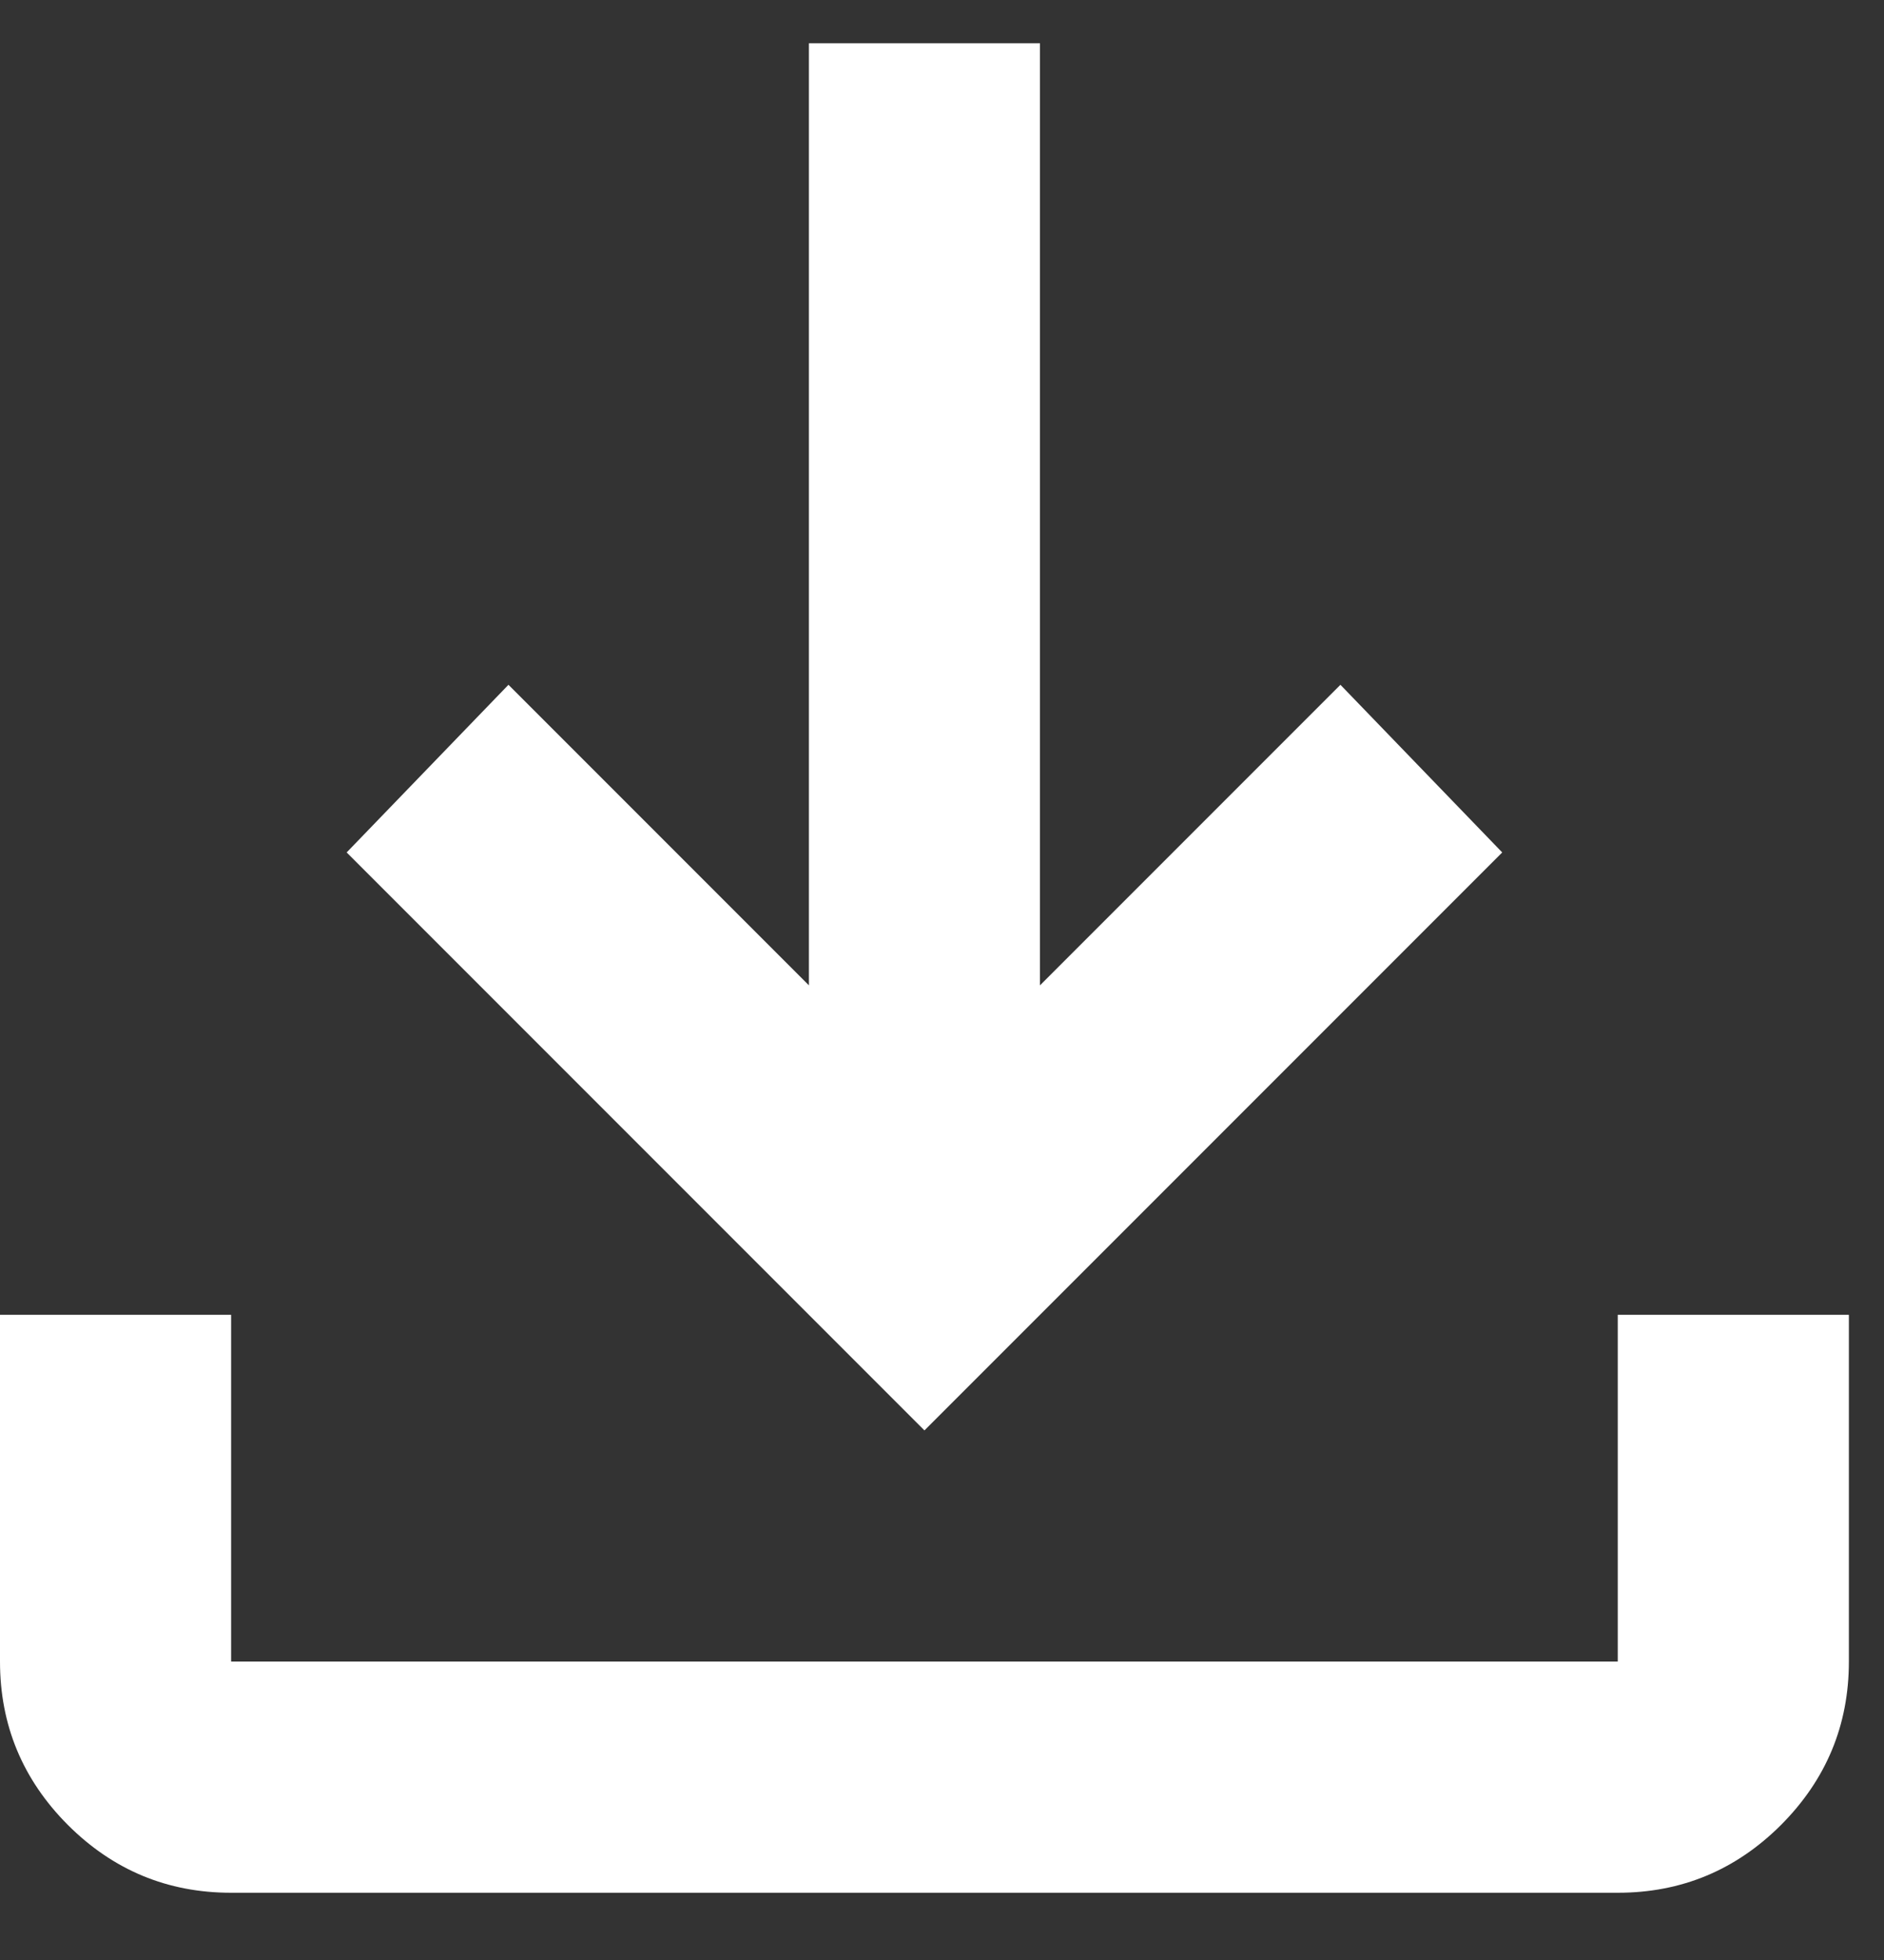
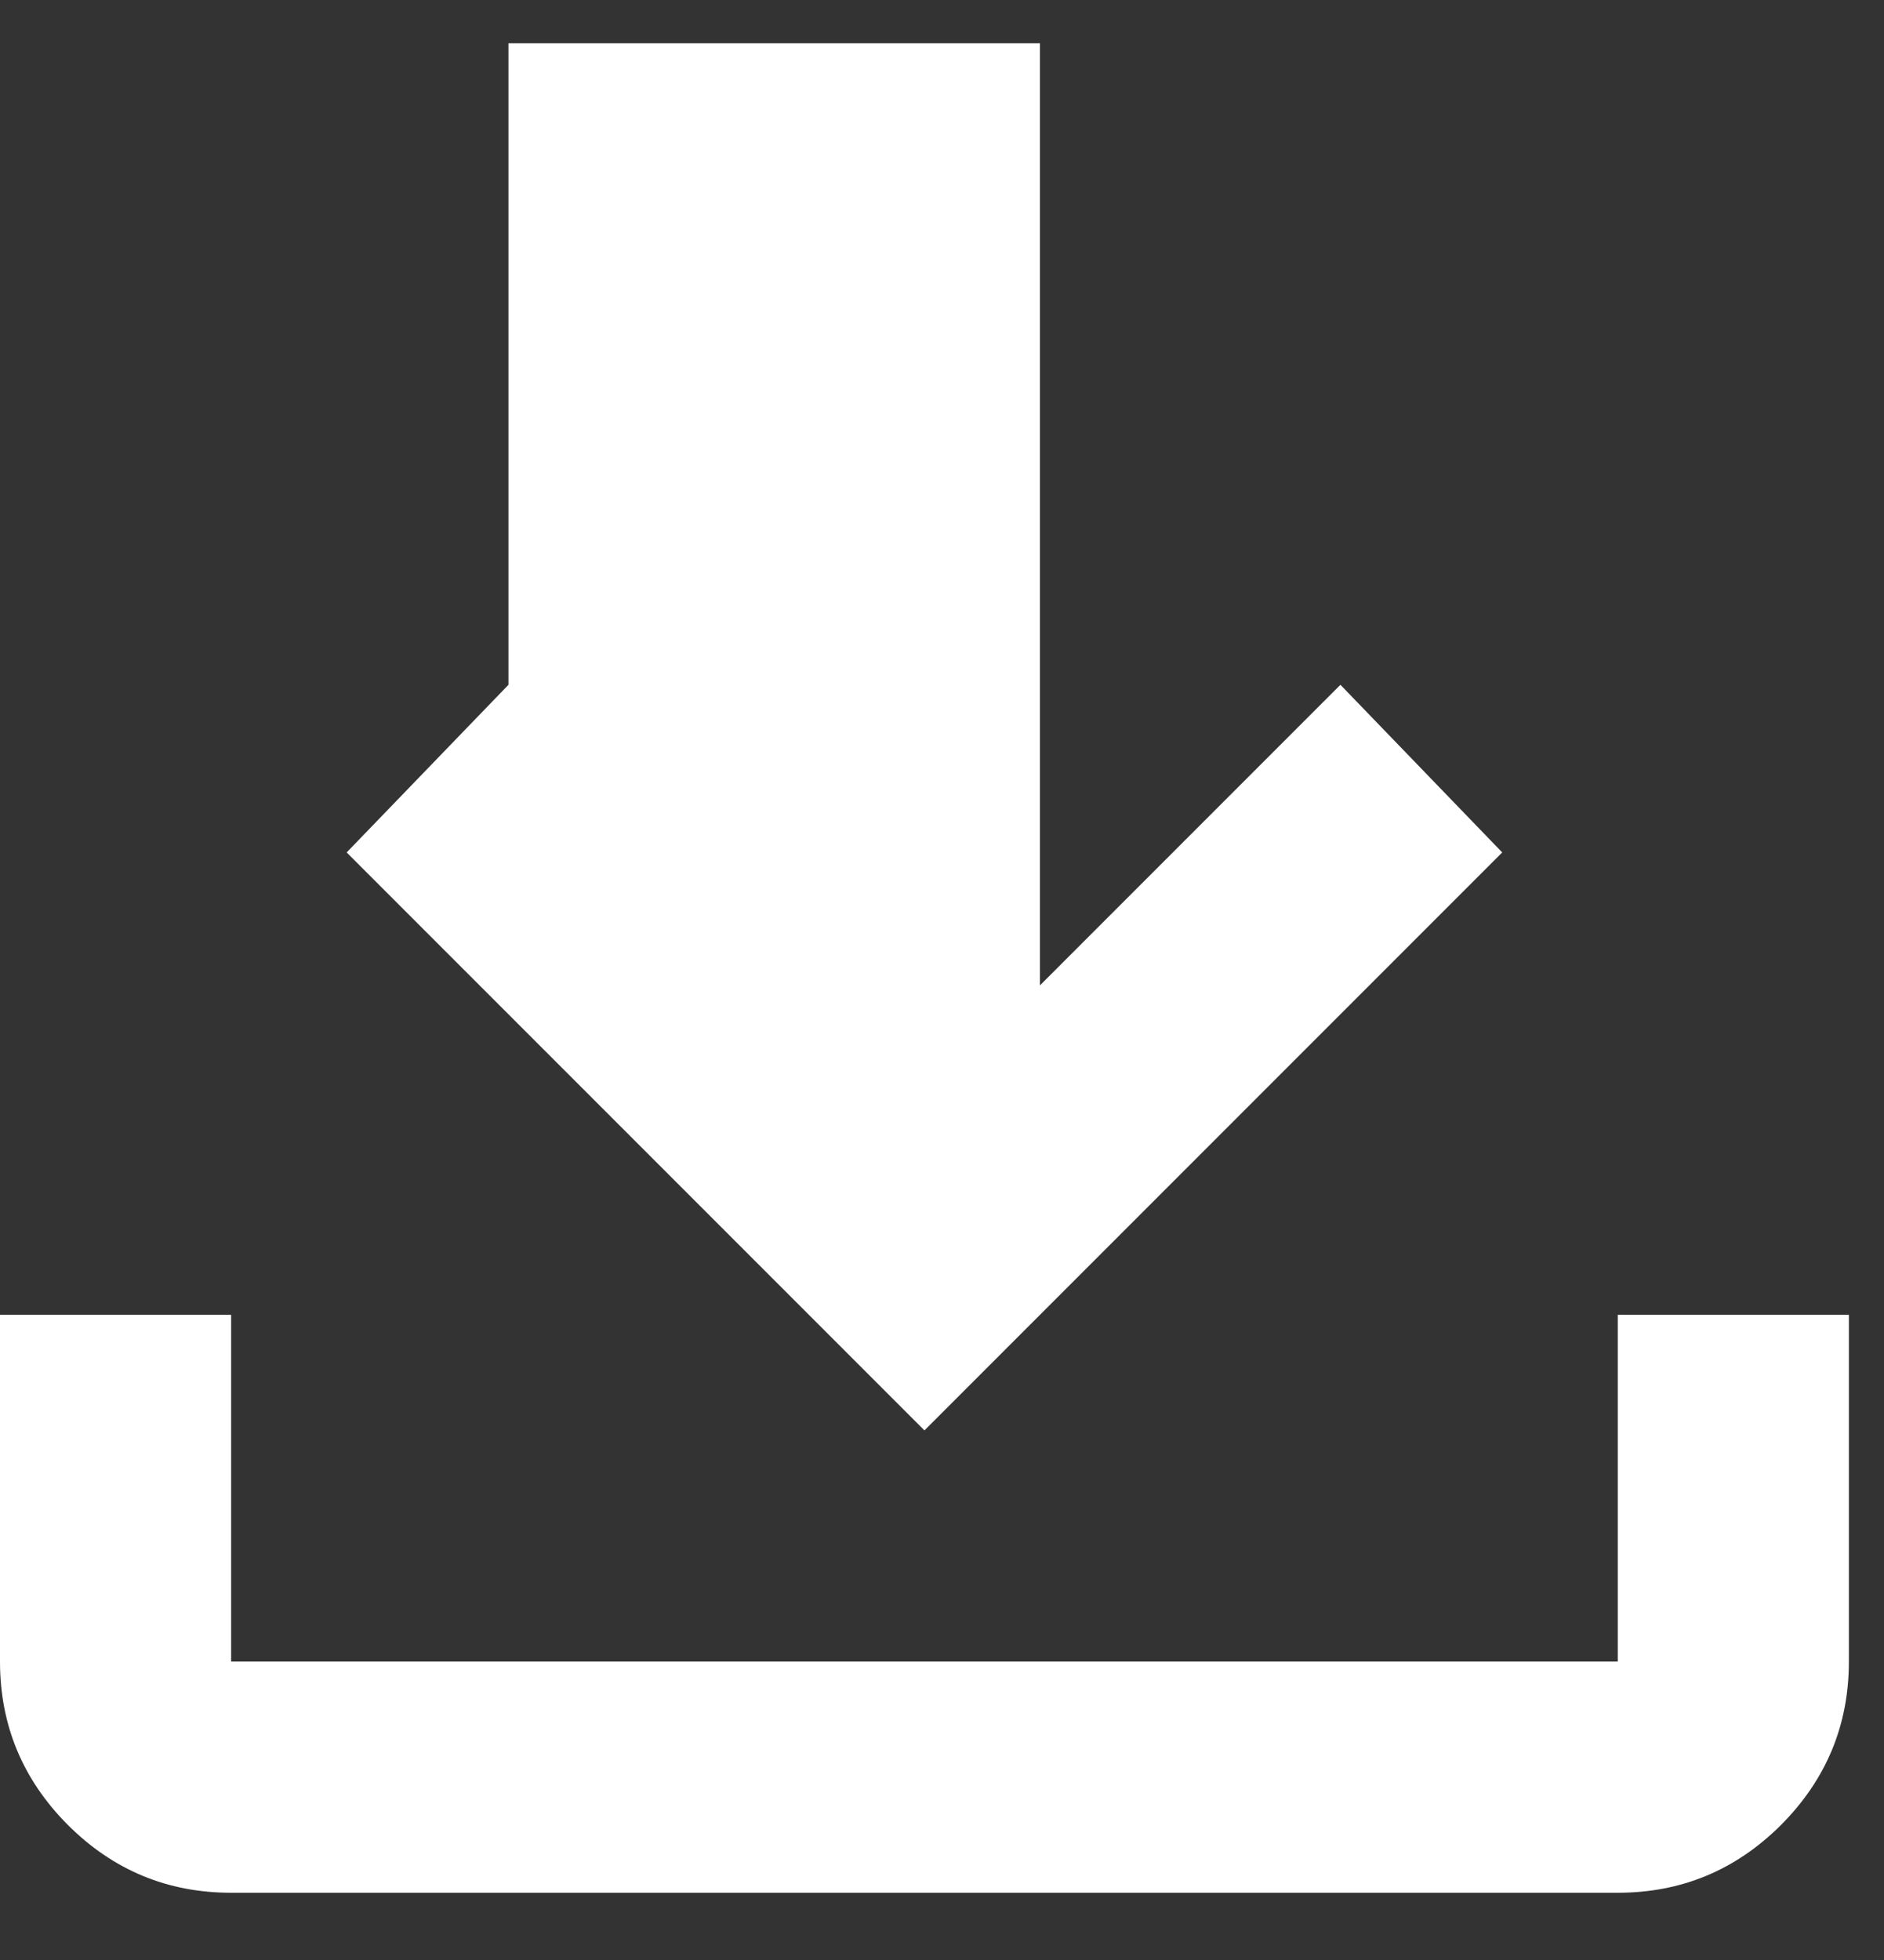
<svg xmlns="http://www.w3.org/2000/svg" width="25" height="26" viewBox="0 0 25 26" fill="none">
  <rect x="0" y="0" width="25" height="26" fill="#333333" stroke="none" />
-   <path d="M12.267 18.975L4.6 11.308L6.747 9.084L10.734 13.071V0.574H13.8V13.071L17.787 9.084L19.934 11.308L12.267 18.975ZM3.067 25.108C2.223 25.108 1.501 24.808 0.9 24.208C0.301 23.607 0 22.885 0 22.041V17.441H3.067V22.041H21.467V17.441H24.534V22.041C24.534 22.885 24.233 23.607 23.634 24.208C23.033 24.808 22.311 25.108 21.467 25.108H3.067Z" fill="white" />
+   <path d="M12.267 18.975L4.6 11.308L6.747 9.084V0.574H13.8V13.071L17.787 9.084L19.934 11.308L12.267 18.975ZM3.067 25.108C2.223 25.108 1.501 24.808 0.9 24.208C0.301 23.607 0 22.885 0 22.041V17.441H3.067V22.041H21.467V17.441H24.534V22.041C24.534 22.885 24.233 23.607 23.634 24.208C23.033 24.808 22.311 25.108 21.467 25.108H3.067Z" fill="white" />
</svg>